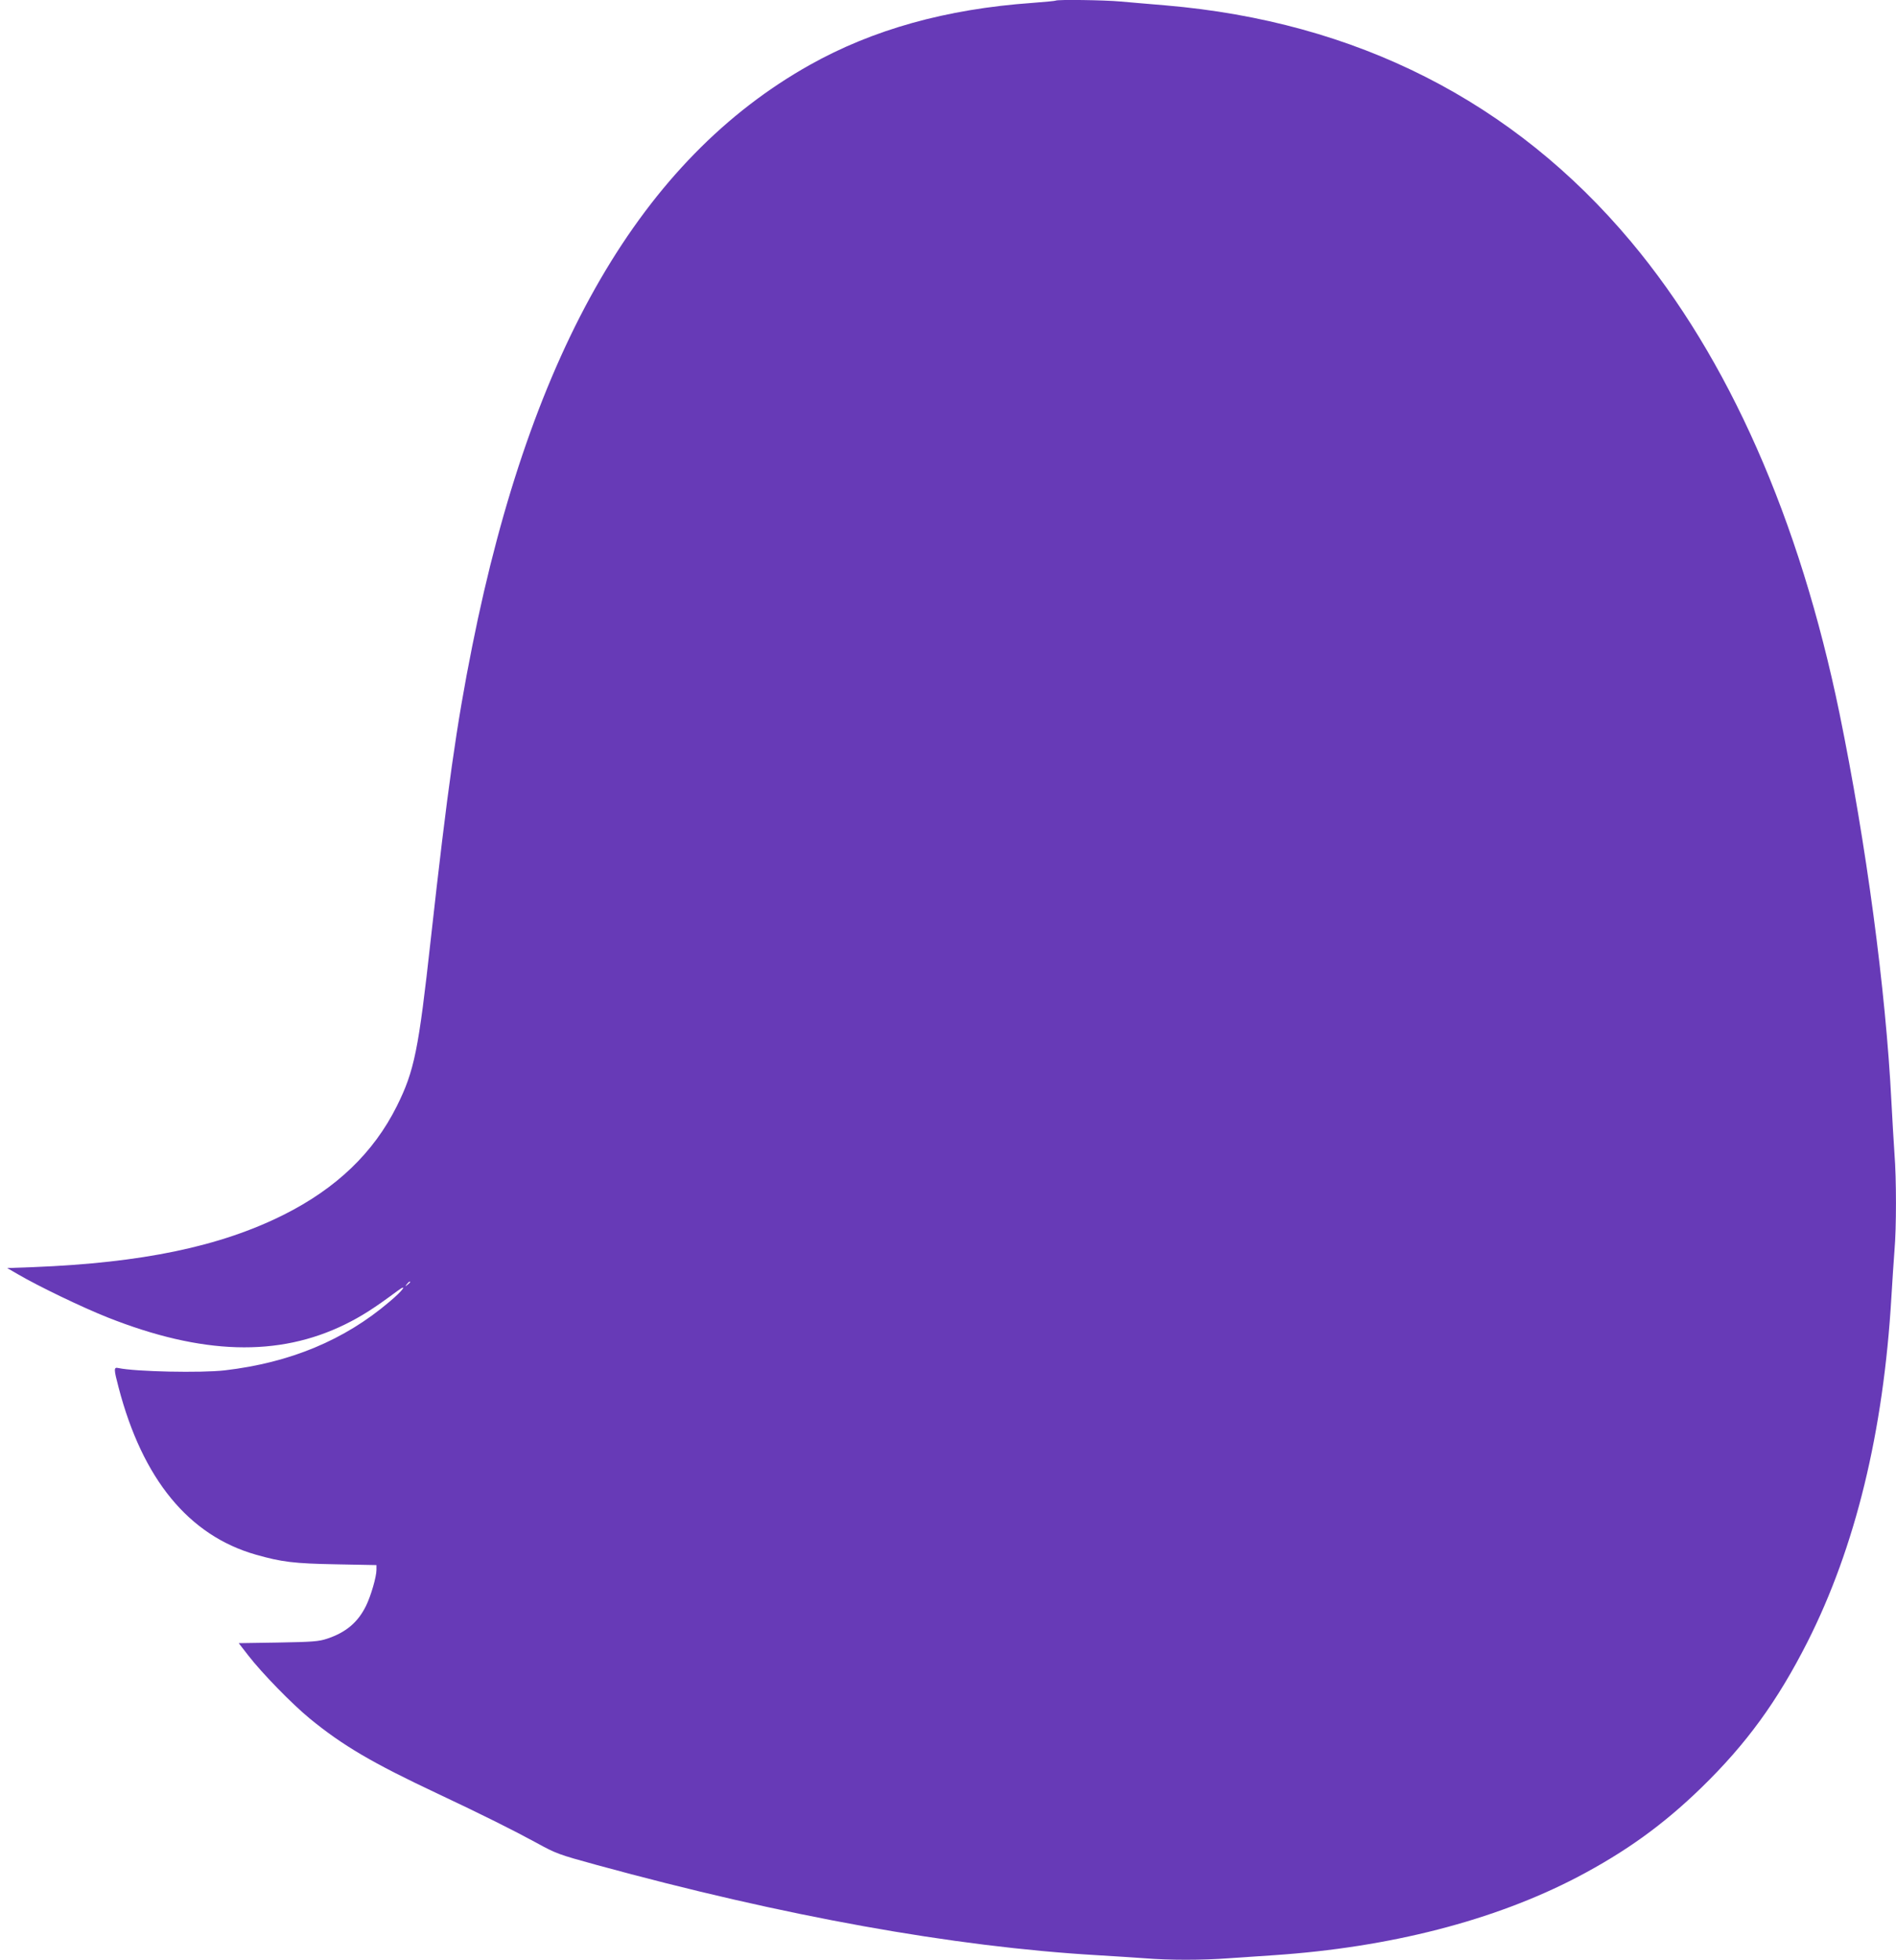
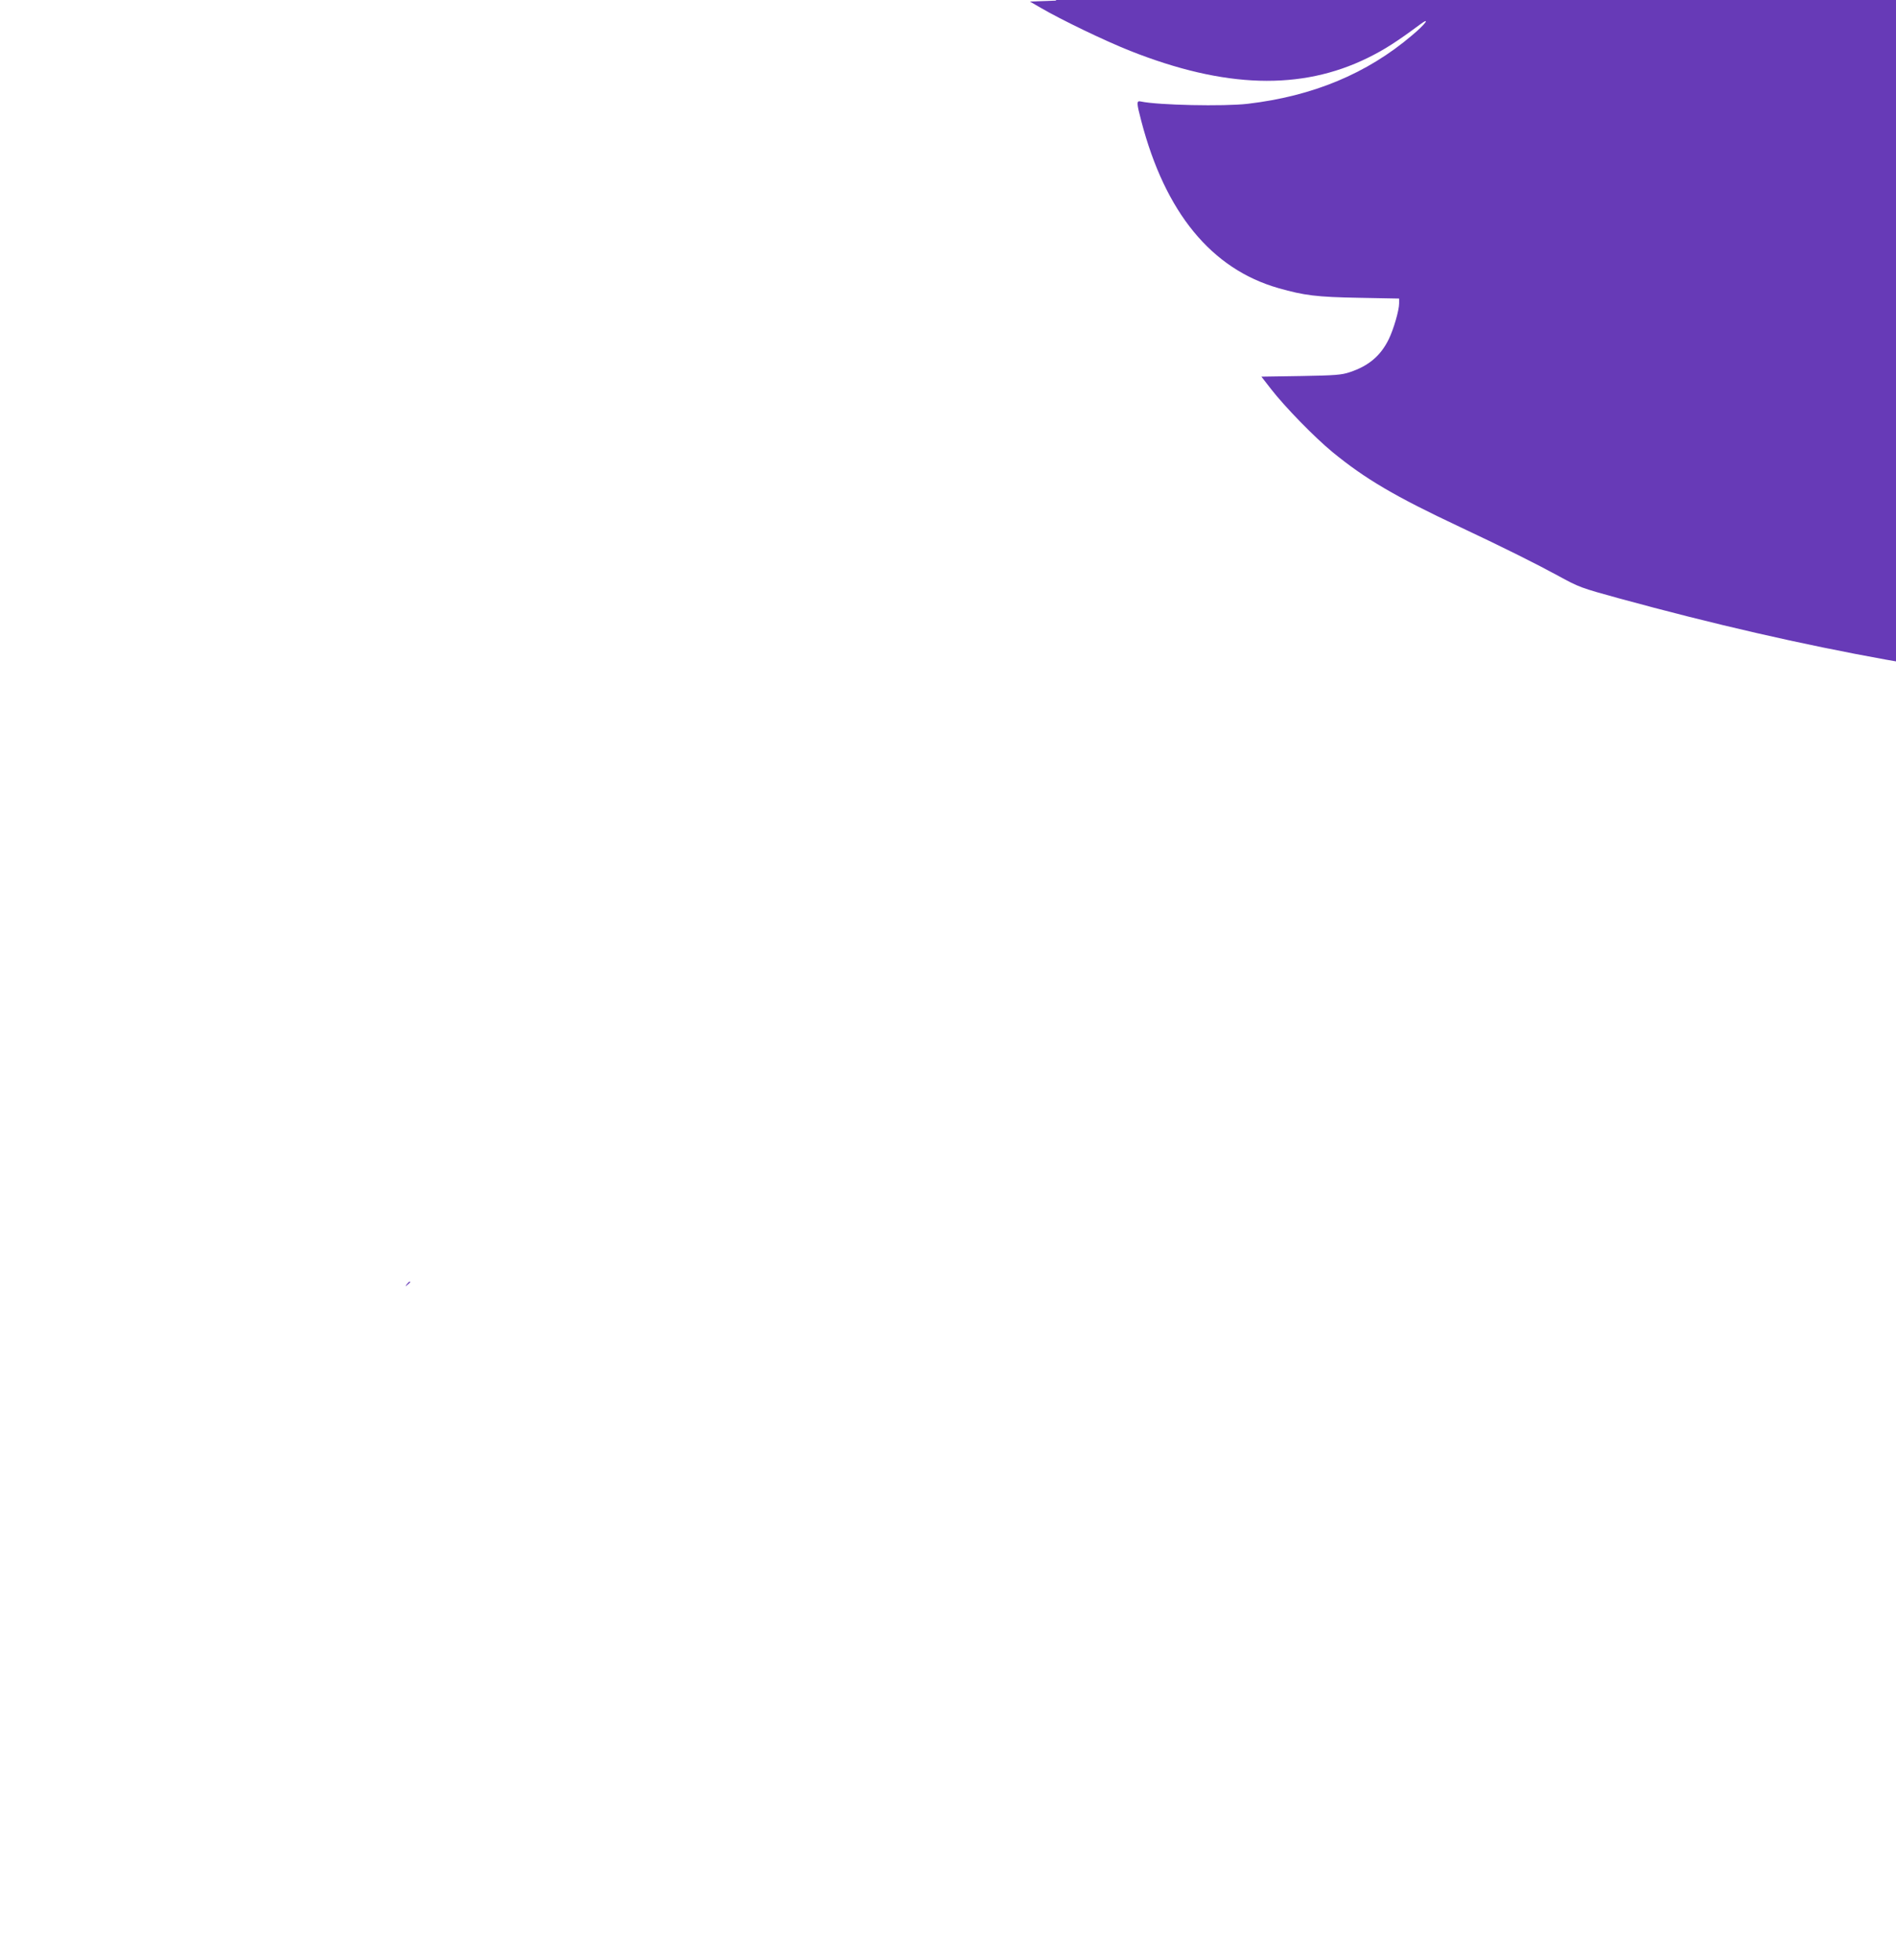
<svg xmlns="http://www.w3.org/2000/svg" version="1.0" width="1239pt" height="1280pt" viewBox="0 0 1239 1280" preserveAspectRatio="xMidYMid meet">
  <g transform="translate(0,1280) scale(0.1,-0.1)" fill="#673ab7" stroke="none">
-     <path d="M6899 12796 c-2 -2 -72 -9 -154 -15 -563 -40 -1041 -174 -1453 -405 -1098 -616 -1818 -1854 -2206 -3796 -103 -514 -162 -935 -271 -1915 -80 -725 -107 -859 -222 -1090 -152 -304 -395 -537 -741 -710 -415 -207 -924 -313 -1636 -341 l-169 -6 69 -40 c135 -79 422 -217 586 -282 618 -245 1117 -260 1553 -46 108 53 192 107 340 217 74 55 38 4 -51 -70 -294 -250 -648 -397 -1074 -447 -156 -18 -585 -9 -697 15 -30 7 -30 -6 2 -127 156 -598 458 -967 897 -1092 169 -48 249 -58 526 -63 l262 -5 0 -32 c0 -44 -36 -169 -68 -234 -53 -108 -131 -174 -255 -215 -54 -18 -94 -21 -319 -25 l-258 -4 63 -81 c89 -115 285 -316 402 -412 214 -175 405 -288 835 -490 289 -136 497 -240 642 -319 133 -73 147 -78 395 -146 1228 -336 2334 -535 3273 -590 102 -6 241 -15 310 -20 159 -13 376 -13 550 0 74 5 207 14 295 20 757 51 1438 226 1981 509 317 166 563 343 813 586 294 286 496 564 692 950 314 621 497 1371 549 2255 6 102 15 237 20 302 13 150 13 467 0 633 -5 72 -14 225 -20 340 -37 733 -165 1685 -339 2535 -262 1272 -725 2320 -1363 3082 -767 915 -1794 1437 -3042 1543 -100 8 -231 20 -292 25 -107 10 -416 14 -425 6z m-4219 -8370 c0 -2 -8 -10 -17 -17 -16 -13 -17 -12 -4 4 13 16 21 21 21 13z" />
+     <path d="M6899 12796 l-169 -6 69 -40 c135 -79 422 -217 586 -282 618 -245 1117 -260 1553 -46 108 53 192 107 340 217 74 55 38 4 -51 -70 -294 -250 -648 -397 -1074 -447 -156 -18 -585 -9 -697 15 -30 7 -30 -6 2 -127 156 -598 458 -967 897 -1092 169 -48 249 -58 526 -63 l262 -5 0 -32 c0 -44 -36 -169 -68 -234 -53 -108 -131 -174 -255 -215 -54 -18 -94 -21 -319 -25 l-258 -4 63 -81 c89 -115 285 -316 402 -412 214 -175 405 -288 835 -490 289 -136 497 -240 642 -319 133 -73 147 -78 395 -146 1228 -336 2334 -535 3273 -590 102 -6 241 -15 310 -20 159 -13 376 -13 550 0 74 5 207 14 295 20 757 51 1438 226 1981 509 317 166 563 343 813 586 294 286 496 564 692 950 314 621 497 1371 549 2255 6 102 15 237 20 302 13 150 13 467 0 633 -5 72 -14 225 -20 340 -37 733 -165 1685 -339 2535 -262 1272 -725 2320 -1363 3082 -767 915 -1794 1437 -3042 1543 -100 8 -231 20 -292 25 -107 10 -416 14 -425 6z m-4219 -8370 c0 -2 -8 -10 -17 -17 -16 -13 -17 -12 -4 4 13 16 21 21 21 13z" />
  </g>
</svg>